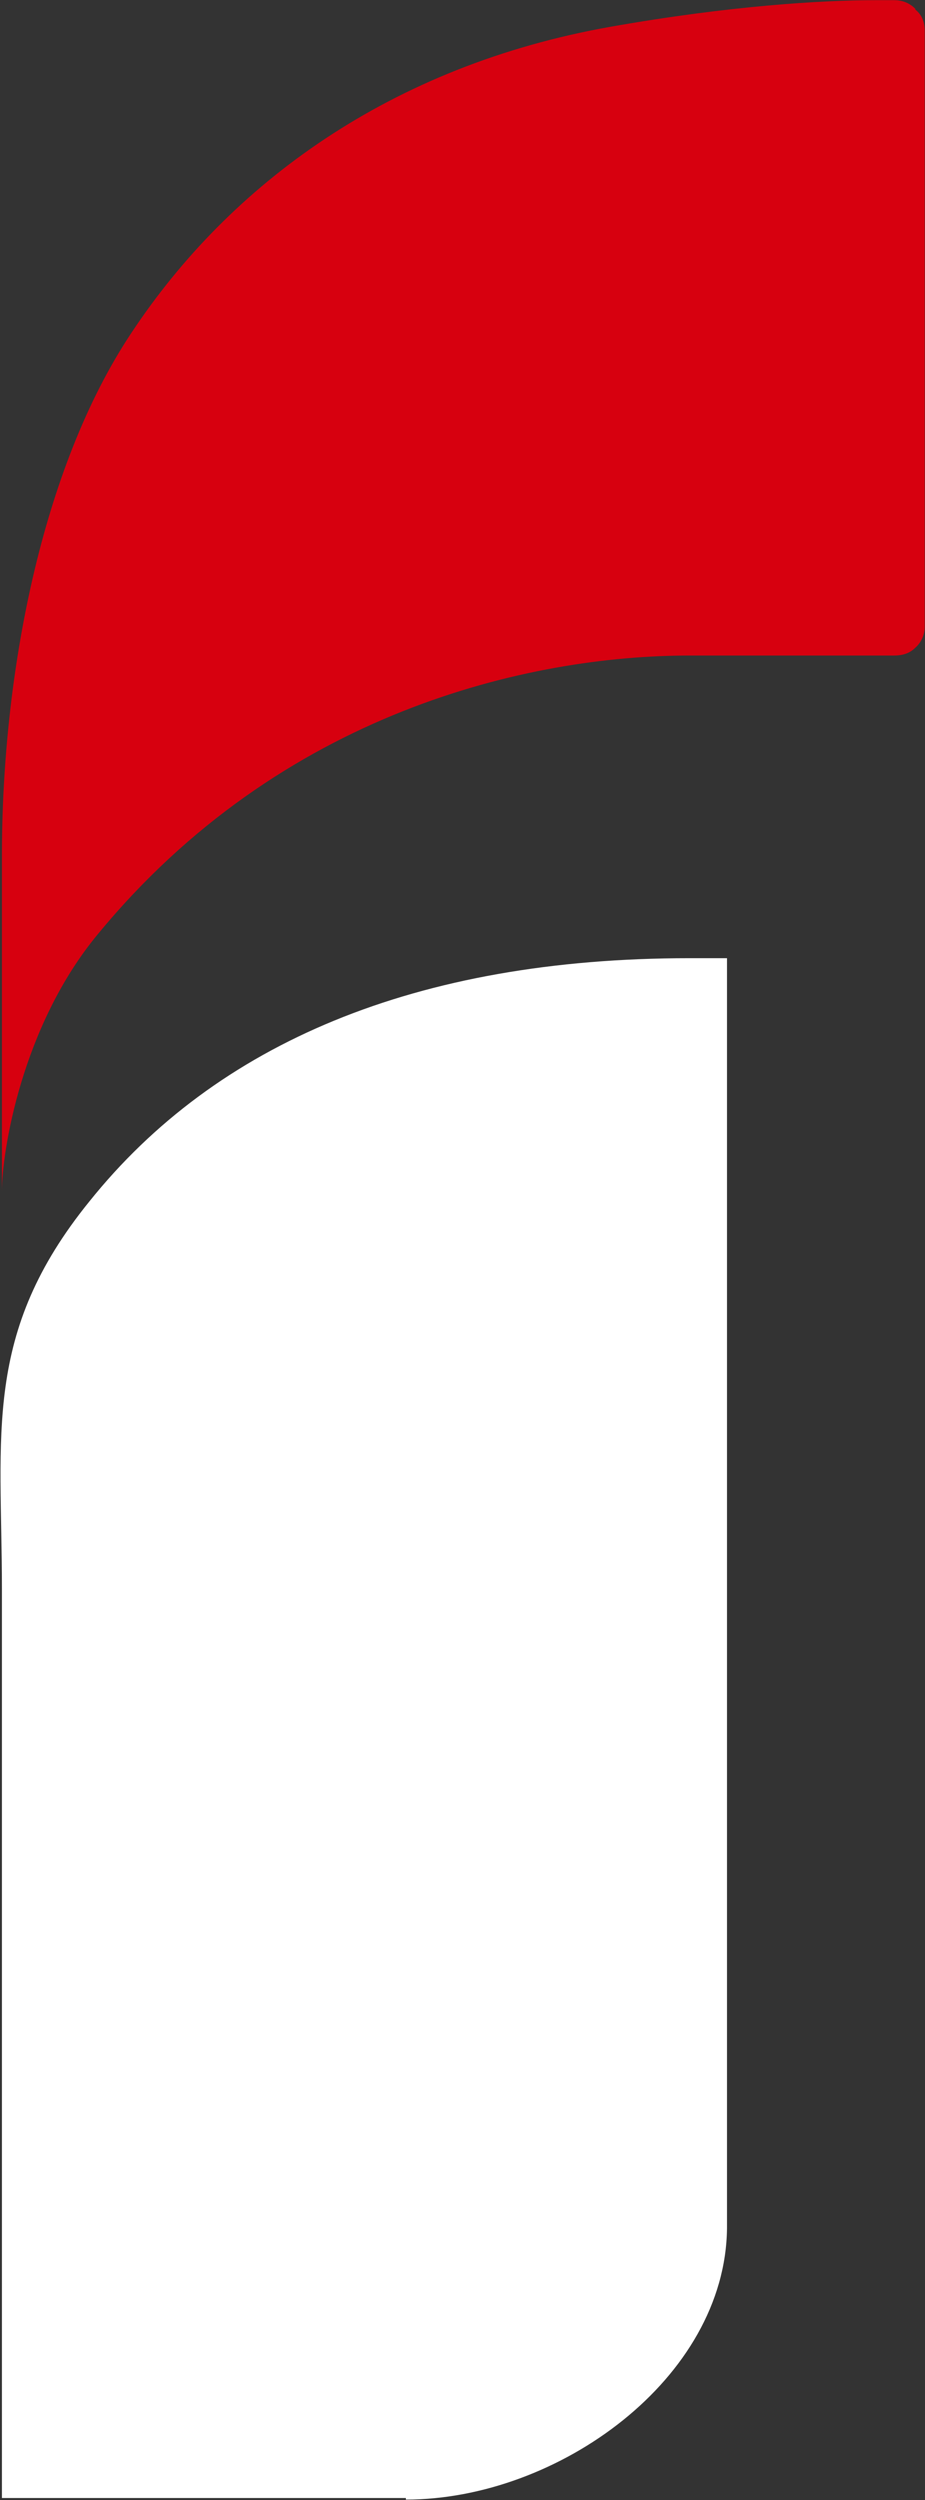
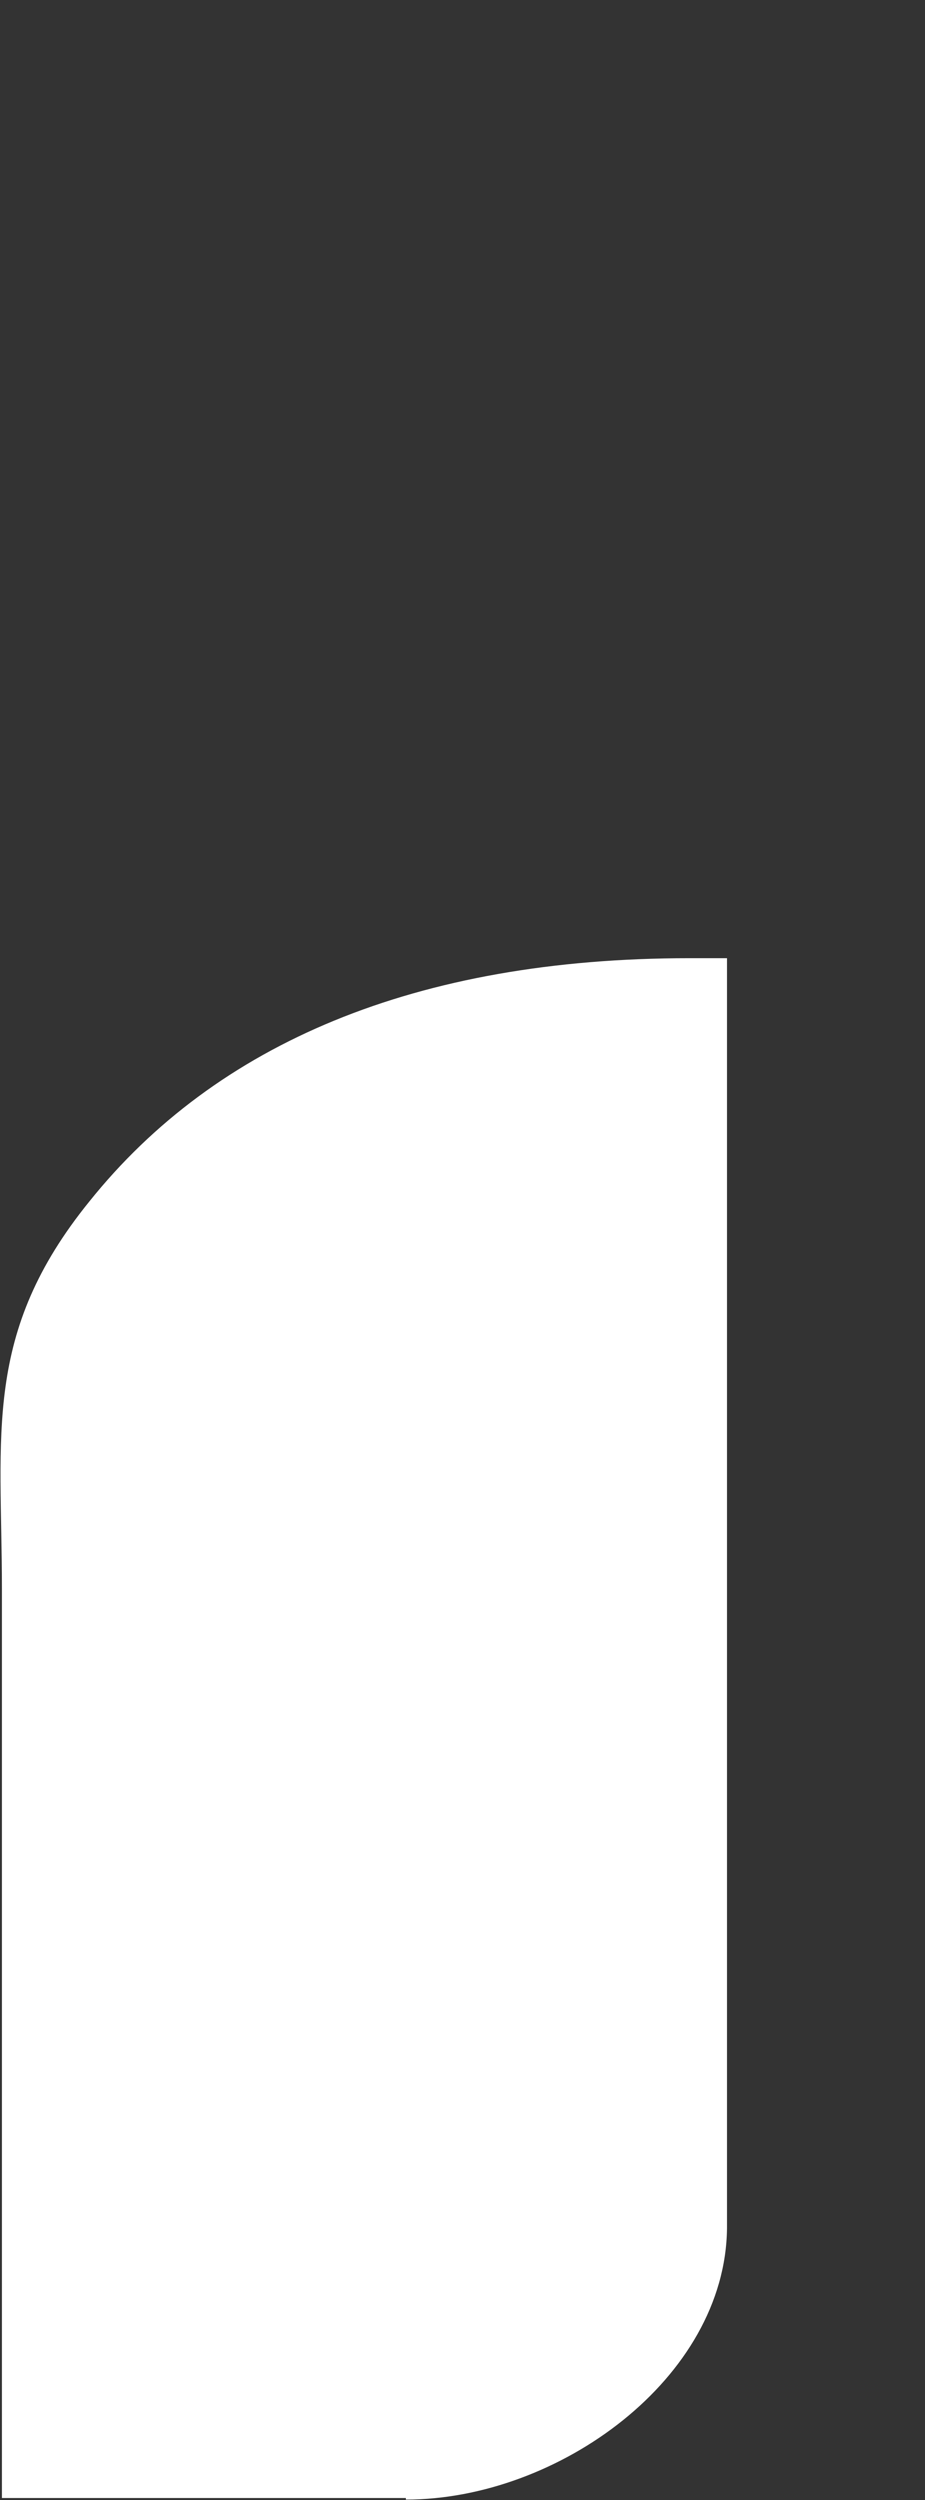
<svg xmlns="http://www.w3.org/2000/svg" version="1.2" viewBox="0 0 1544 4169" width="1544" height="4169">
  <rect x="0" y="0" width="1544" height="4169" fill="#333333" stroke="none" />
  <title>301236</title>
  <style>
		.s0 { fill: #d7000f } 
		.s1 { fill: #ffffff } 
	</style>
-   <path class="s0" d="m1527.8 14.6c-9.1-9.1-20.8-14.3-35.2-14.3h-31.3c-88.7 0-242.6 9.1-442.1 44.3-367.8 65.2-635.2 262.2-799.5 509.9-151.3 226.9-216.5 572.5-216.5 872.4v559.5c0-65.2 32.6-275.2 160.4-429 305.2-370.4 720-464.3 987.3-464.3h341.7c14.4 0 26.1-3.9 35.2-13 10.5-9.2 15.7-22.2 15.7-35.2v-993.7c0-13.1-3.9-26.1-15.7-35.2z" />
  <path class="s1" d="m677.5 4168.1c254.3 0 533.4-202.1 536-452.5v-2117.8h-62.6c-456.5 0-790.3 142.1-1001.6 405.5-178.7 220.4-146.1 387.4-146.1 646.9v1515.3h674.3z" />
</svg>